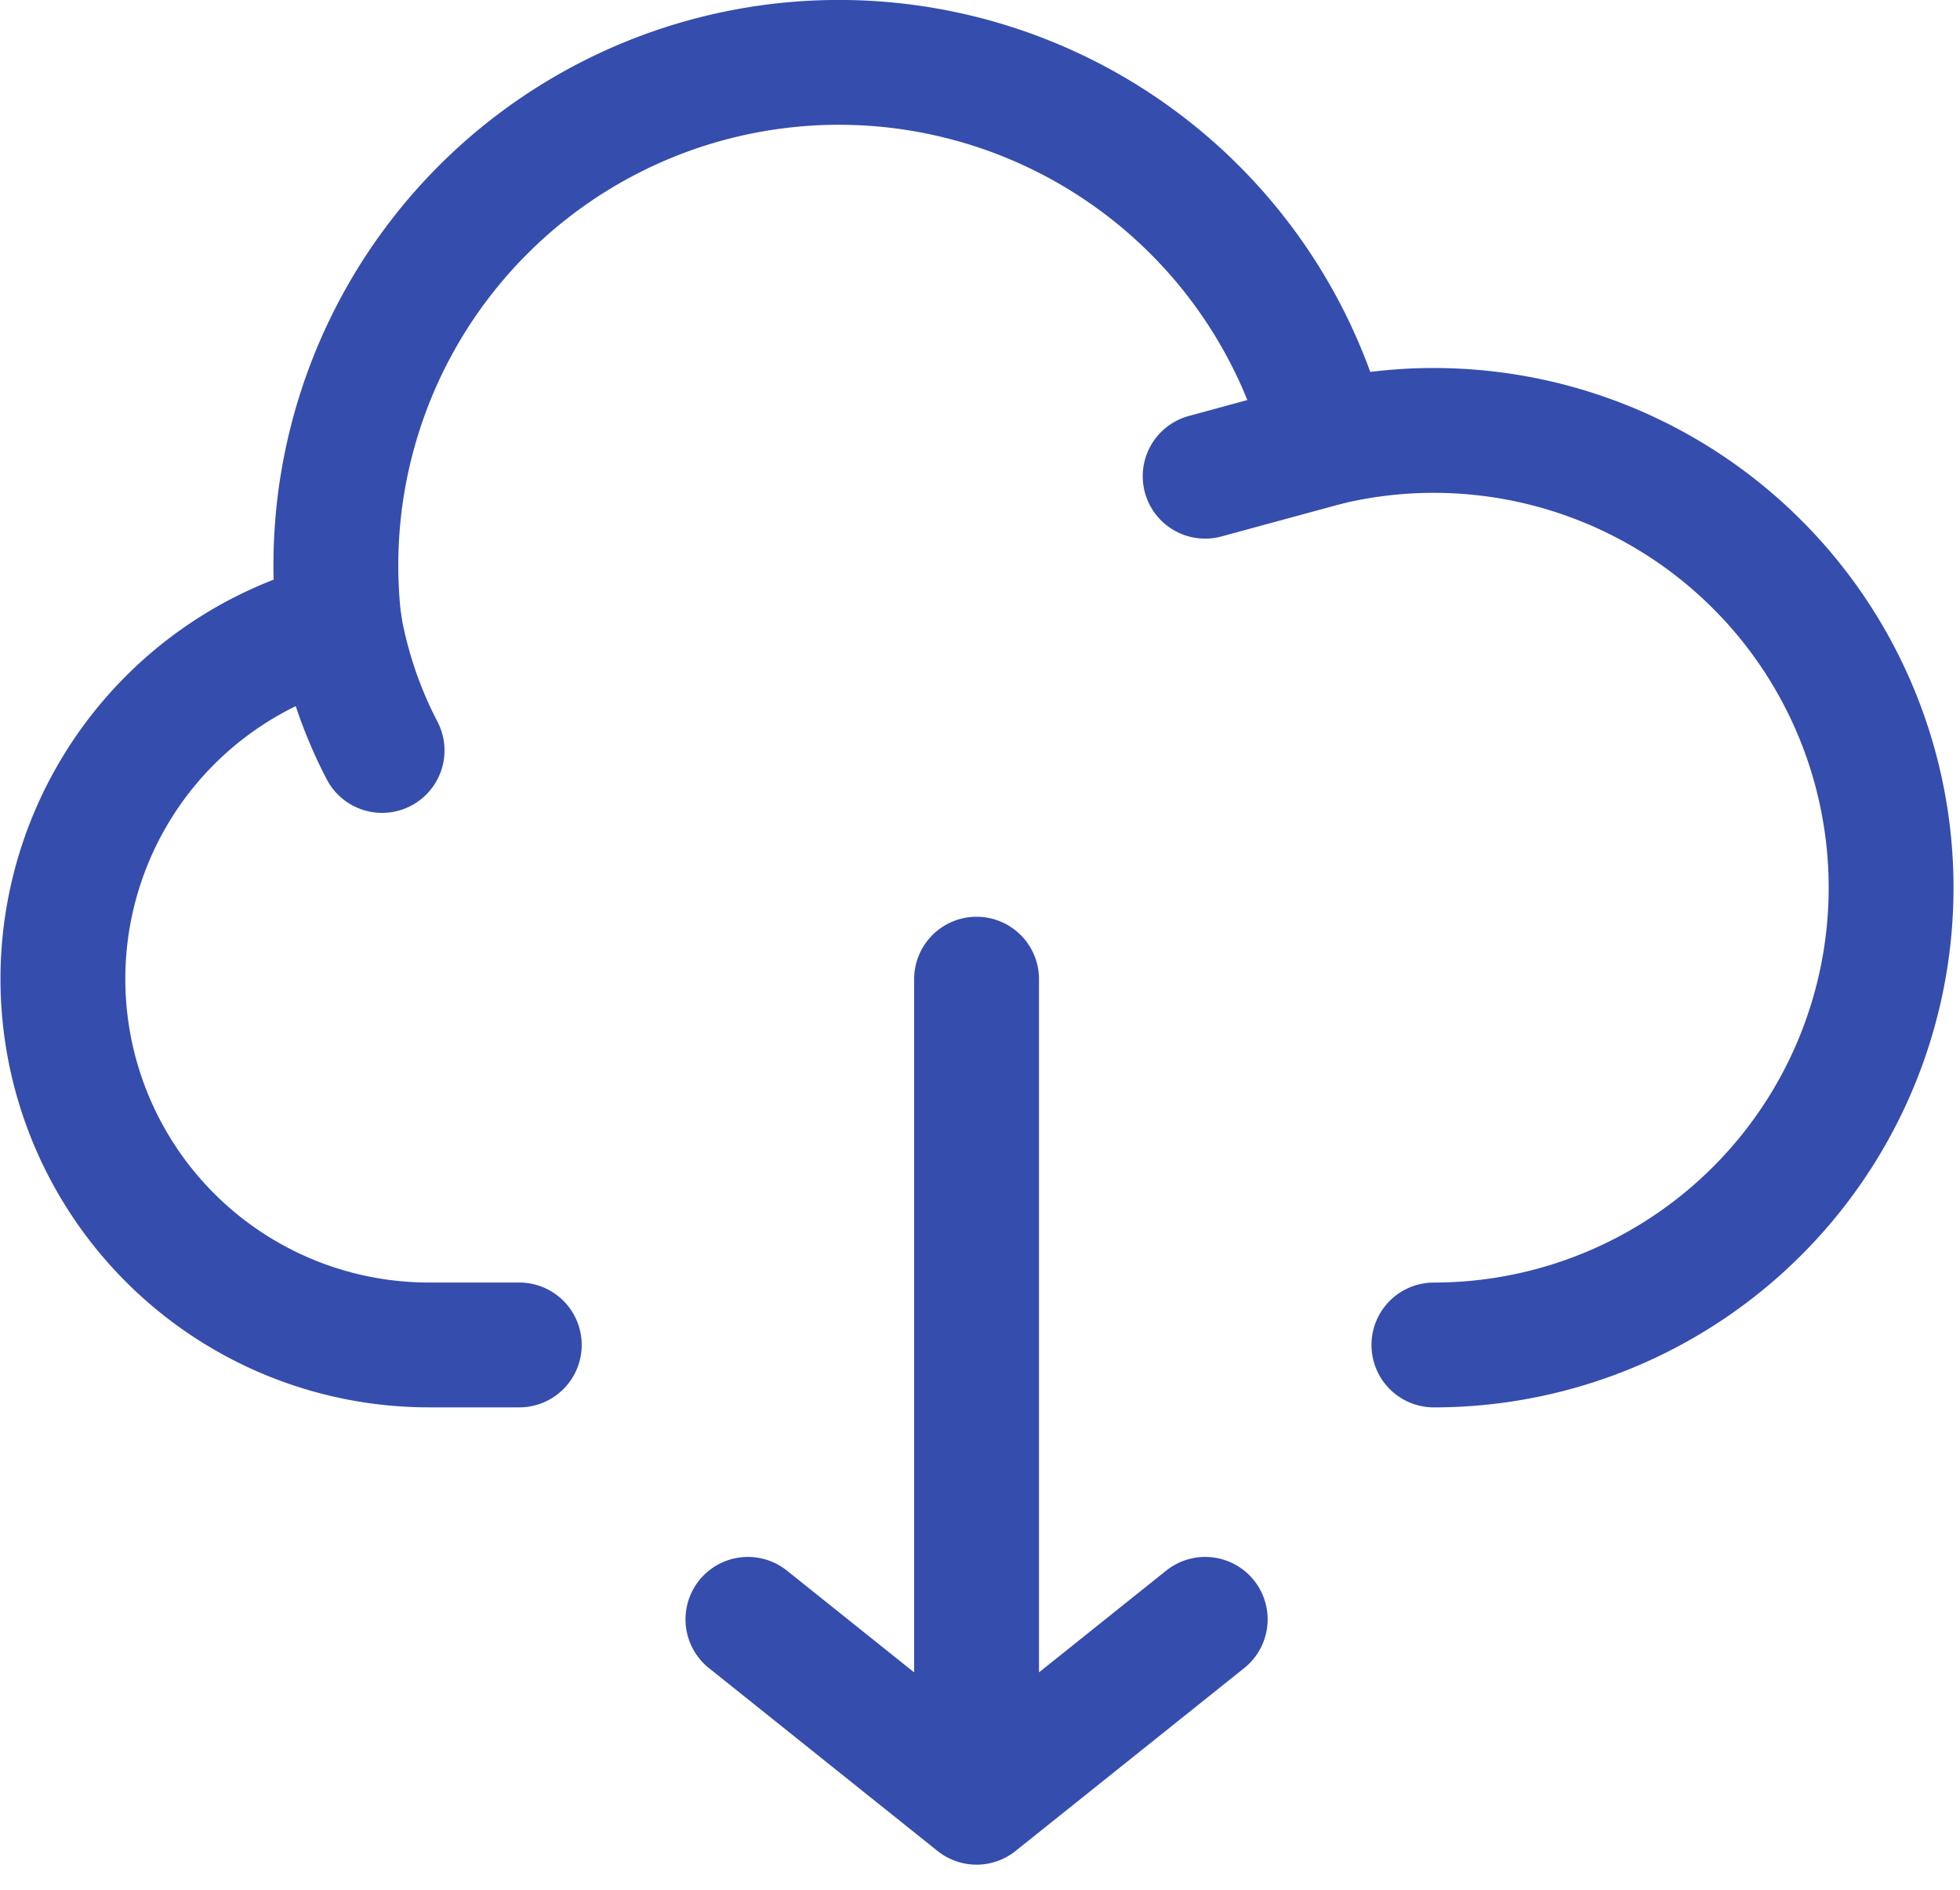
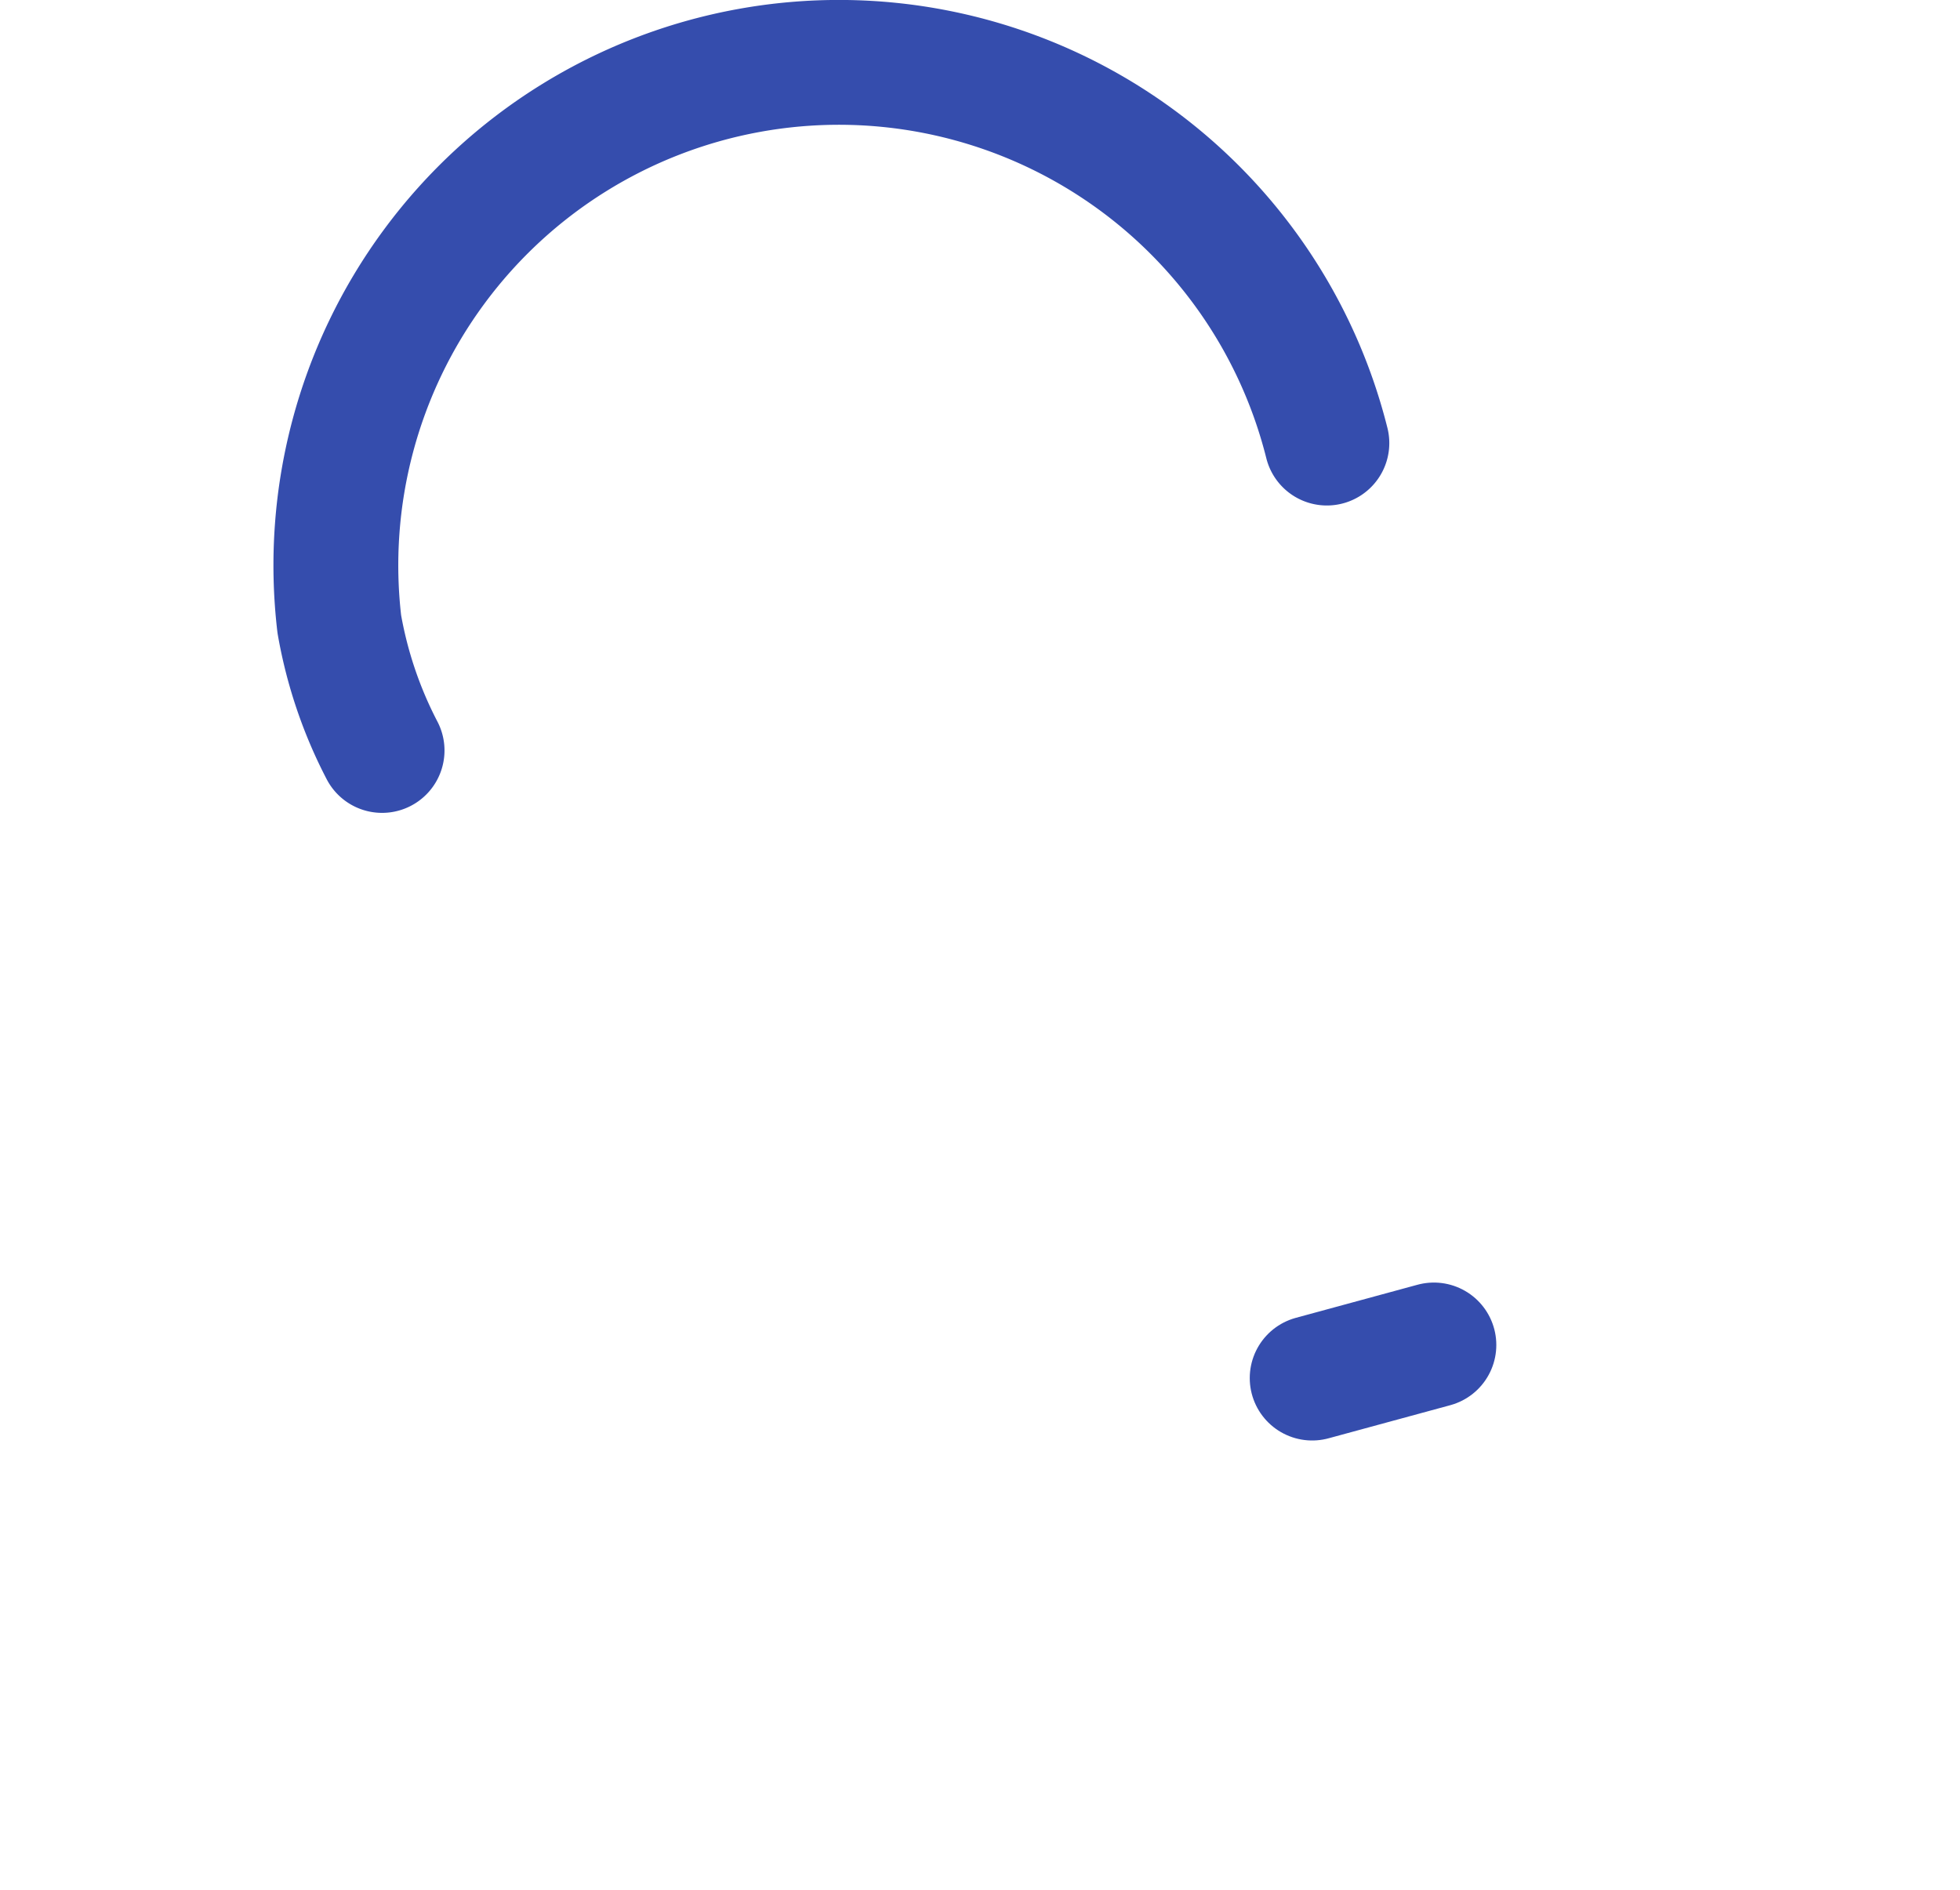
<svg xmlns="http://www.w3.org/2000/svg" width="62.8" height="60.562" viewBox="0 0 62.8 60.562">
  <g id="Icon_akar-cloud-download" data-name="Icon akar-cloud-download" transform="translate(-1.003 -2.452)">
-     <path id="Path_2823" data-name="Path 2823" d="M32.293,51.43V25.055m0,26.375-7.326-5.861m7.326,5.861,7.326-5.861M11.879,13.676a11.728,11.728,0,0,0,2.831,23.1h2.931" transform="translate(0 8.774)" fill="none" stroke="#354dad" stroke-linecap="round" stroke-linejoin="round" stroke-width="4" />
    <path id="Path_2824" data-name="Path 2824" d="M39.242,16.65A16.118,16.118,0,0,0,7.6,22.452,13.952,13.952,0,0,0,8.97,26.5" transform="translate(4.275)" fill="none" stroke="#354dad" stroke-linecap="round" stroke-linejoin="round" stroke-width="4" />
-     <path id="Path_2825" data-name="Path 2825" d="M29.076,39.806a14.653,14.653,0,1,0-3.429-28.9l-3.9,1.061" transform="translate(17.87 5.745)" fill="none" stroke="#354dad" stroke-linecap="round" stroke-linejoin="round" stroke-width="4" />
+     <path id="Path_2825" data-name="Path 2825" d="M29.076,39.806l-3.9,1.061" transform="translate(17.87 5.745)" fill="none" stroke="#354dad" stroke-linecap="round" stroke-linejoin="round" stroke-width="4" />
  </g>
</svg>